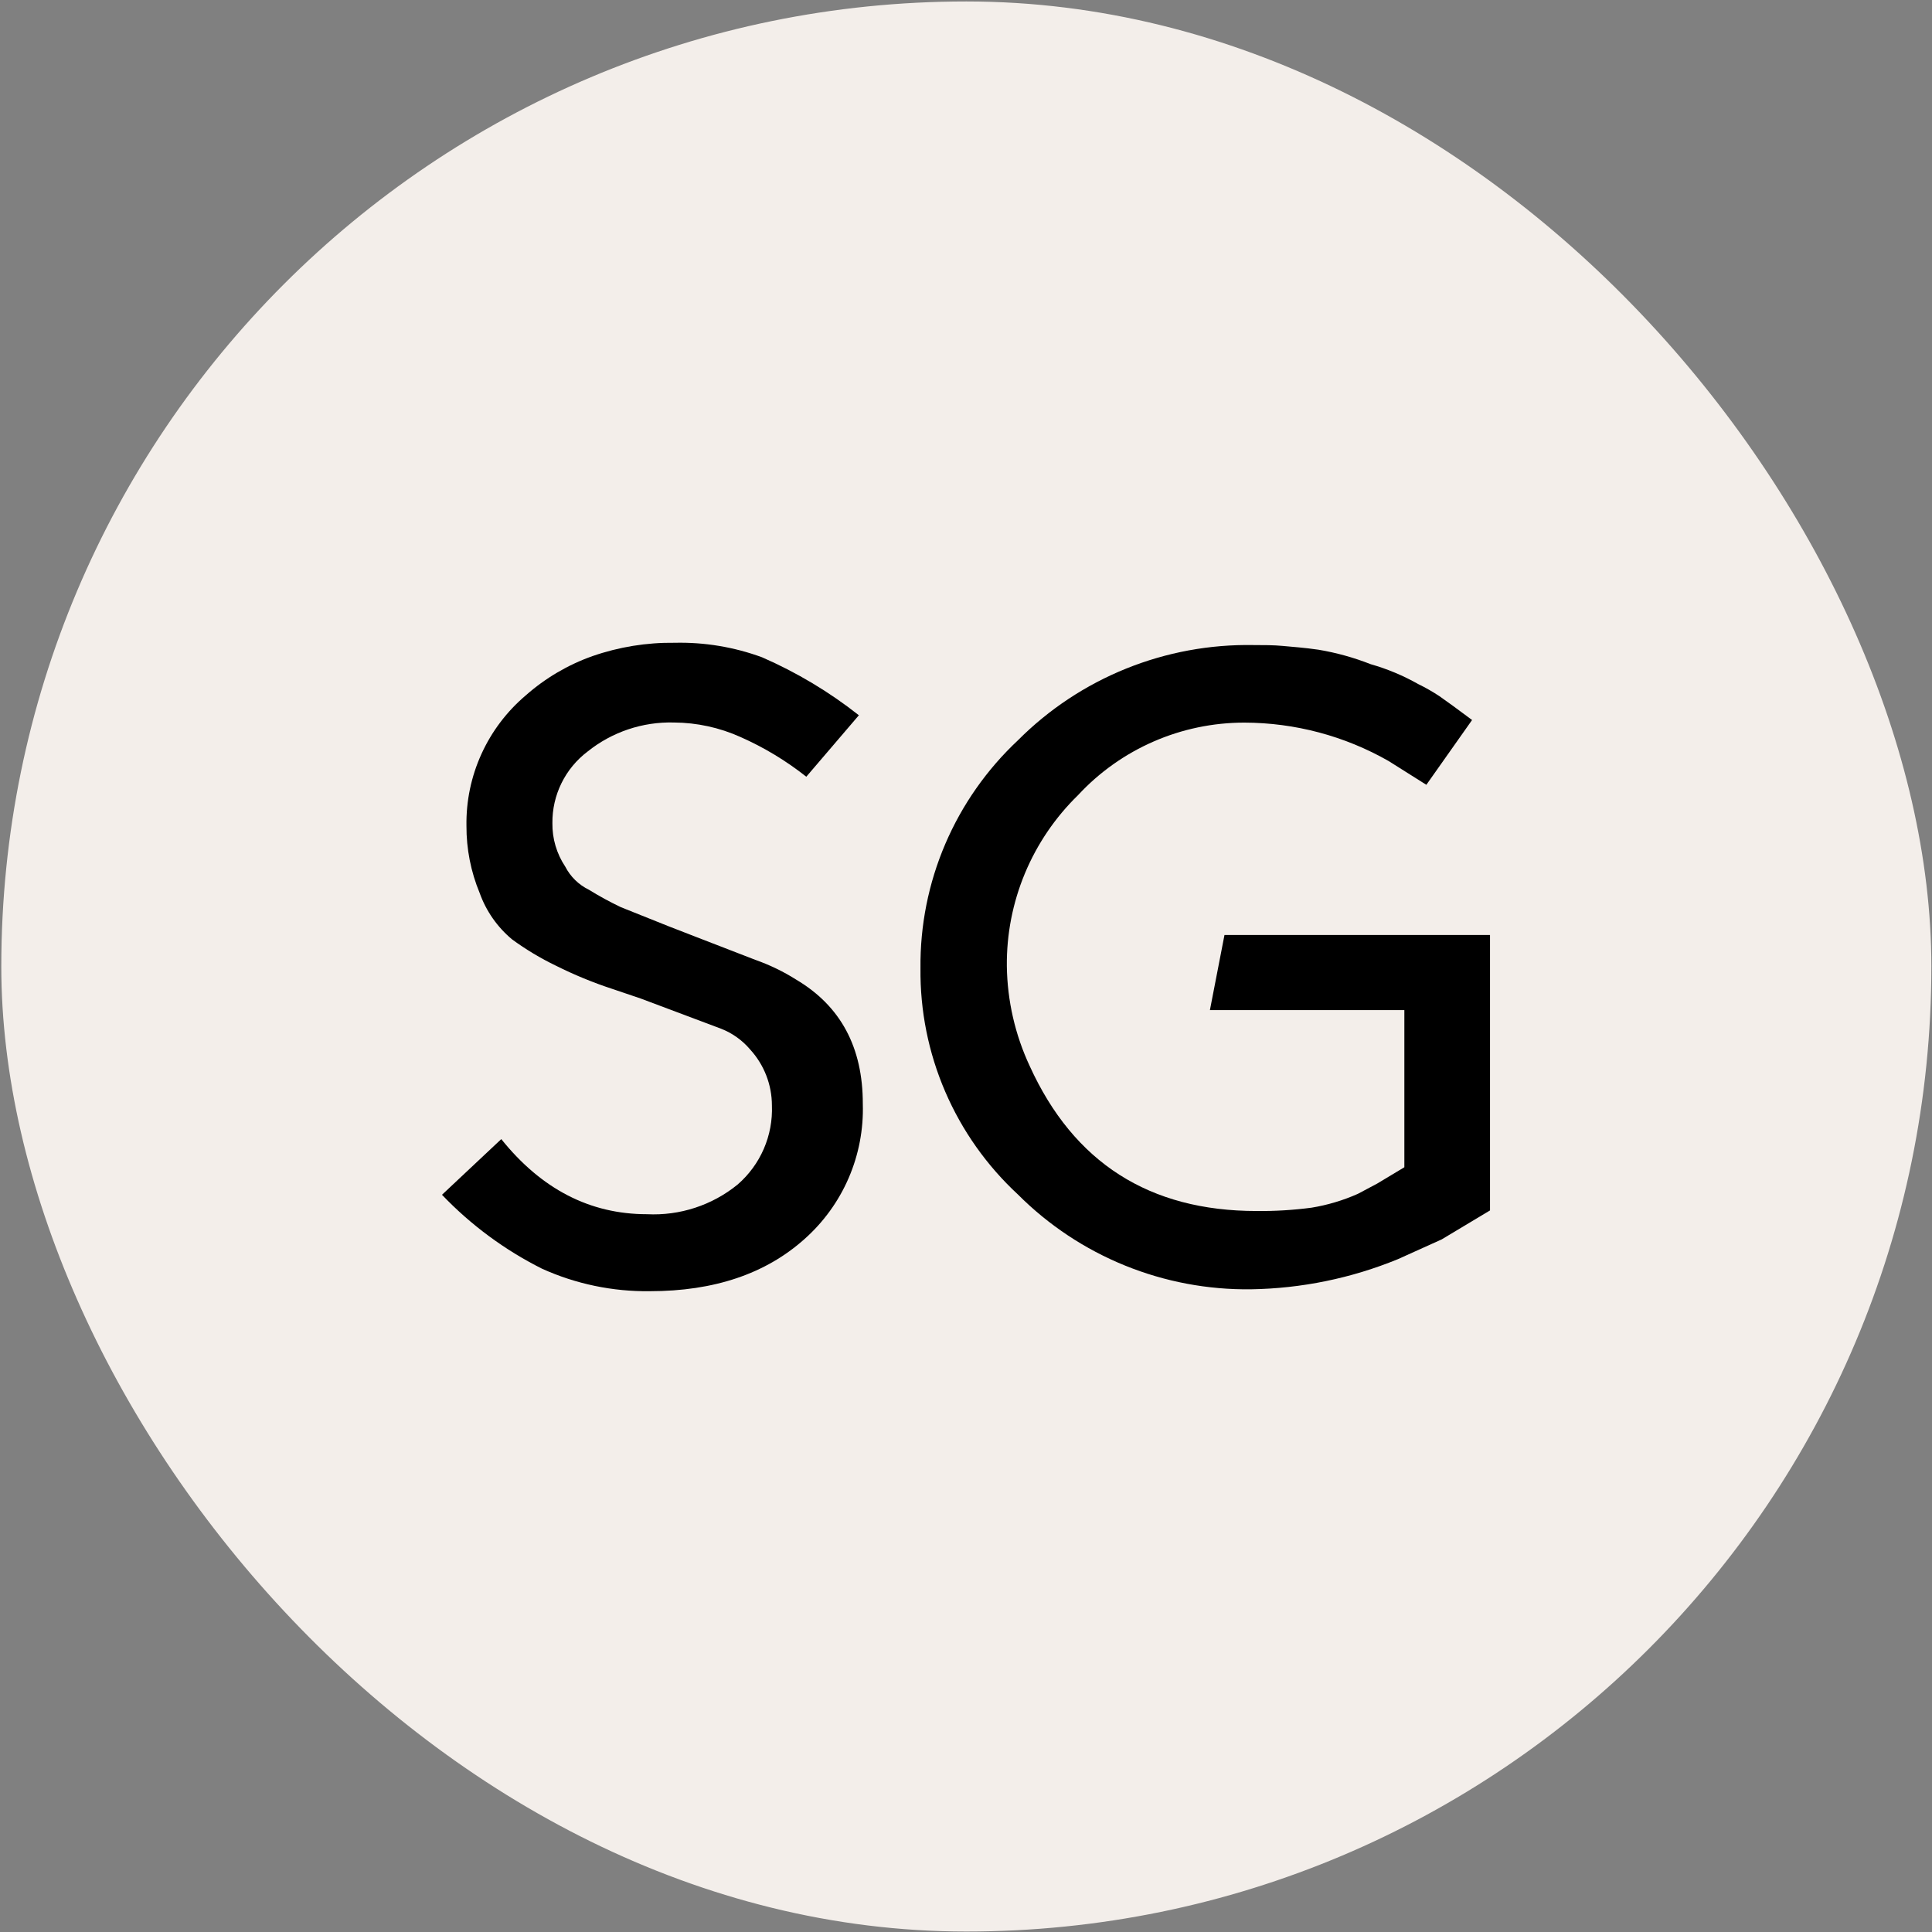
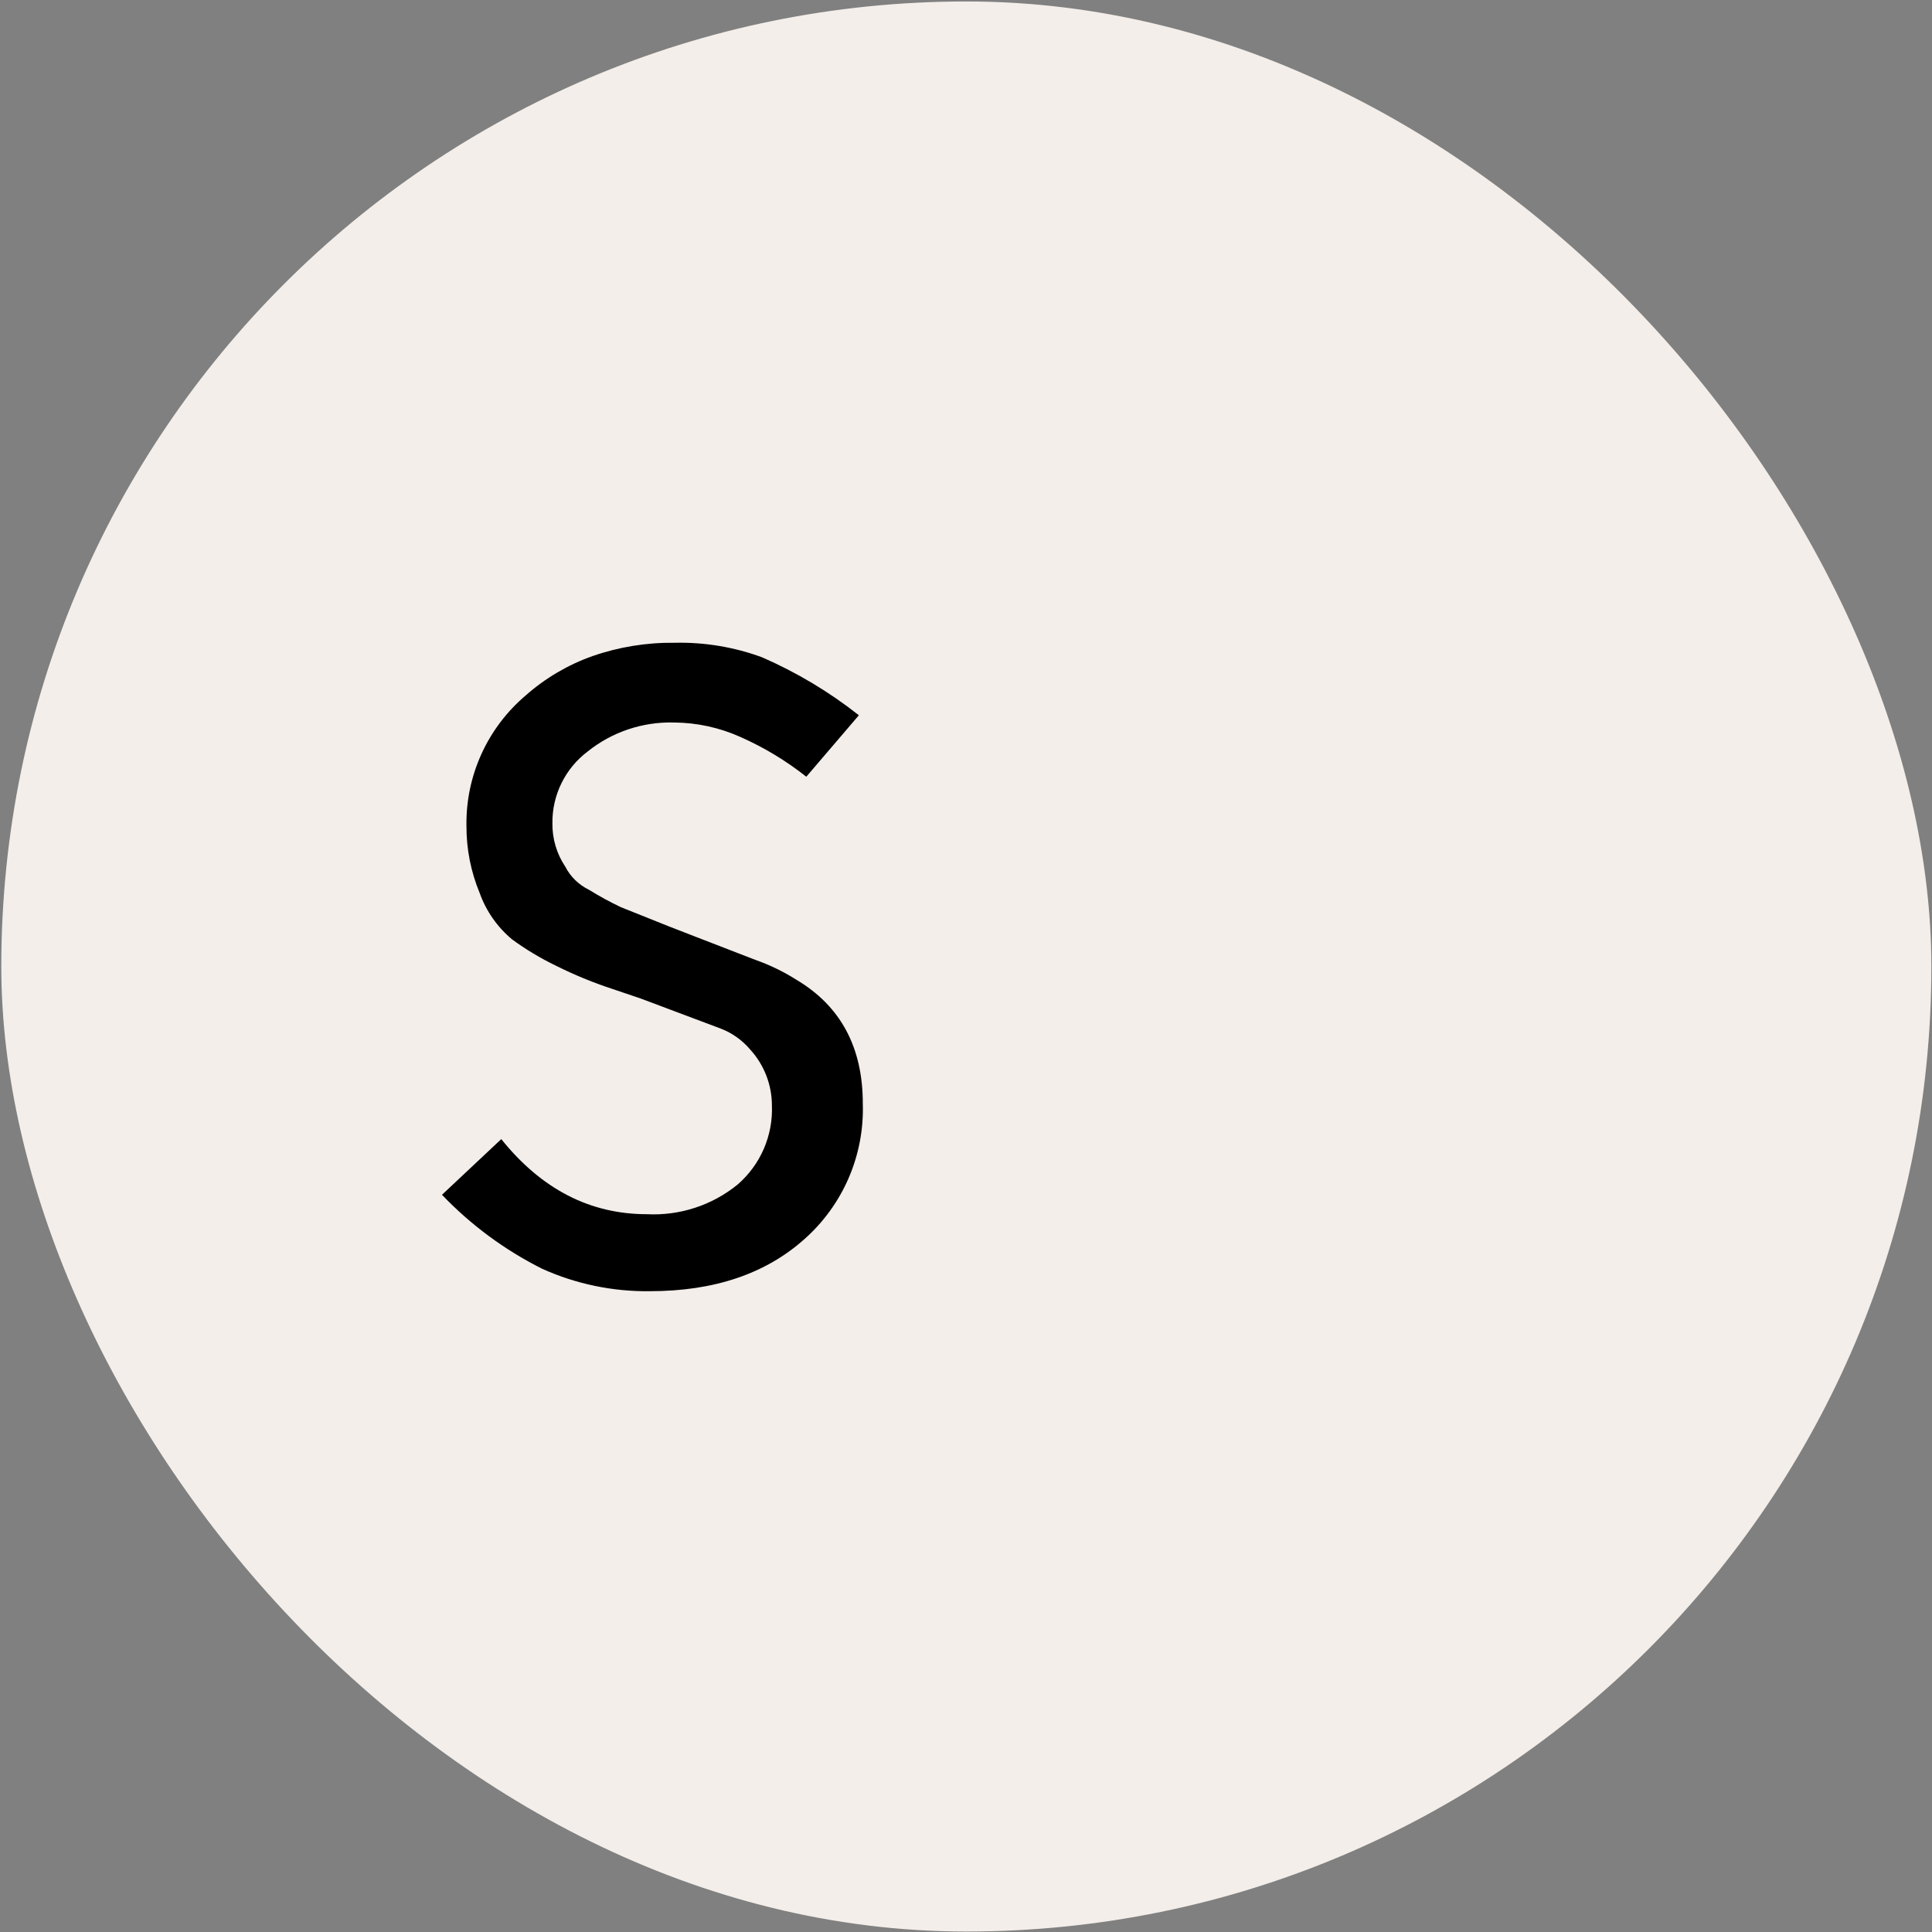
<svg xmlns="http://www.w3.org/2000/svg" width="1001" height="1001" viewBox="0 0 1001 1001" fill="none">
  <rect x="0" y="0" width="1001" height="1001" fill="#808080" stroke="none" />
  <g clip-path="url(#clip0_7901_1097)">
    <rect x="0.671" y="0.759" width="1000" height="1000" fill="#F3EEEA" />
-     <path d="M762.709 373.048L739.013 406.619L719.465 394.3C696.698 381.304 670.922 374.447 644.679 374.398C628.497 374.398 612.49 377.737 597.672 384.202C582.853 390.667 569.539 400.117 558.571 411.957C546.733 423.492 537.361 437.288 531.019 452.516C524.677 467.75 521.495 484.1 521.663 500.581C521.902 518.472 525.937 536.107 533.511 552.332C556.301 602.406 595.494 627.444 651.091 627.444C660.605 627.542 670.112 626.964 679.544 625.717C687.792 624.366 695.834 621.965 703.469 618.582L713.509 613.25L727.621 604.765V523.347H626.874L634.421 484.437H772V627.144L746.941 642.165L724.303 652.383C700.156 662.29 674.348 667.589 648.23 668.003C625.826 668.302 603.59 664.114 582.848 655.689C562.105 647.263 543.274 634.774 527.479 618.958C511.303 603.991 498.445 585.822 489.741 565.616C481.031 545.415 476.665 523.619 476.915 501.637C476.682 479.536 481.058 457.625 489.757 437.288C498.461 416.951 511.308 398.635 527.479 383.489C543.421 367.503 562.458 354.895 583.429 346.426C604.399 337.957 626.879 333.806 649.511 334.215C654.643 334.215 659.85 334.215 664.601 334.667C669.358 335.119 675.923 335.566 683.09 336.622C692.359 338.169 701.443 340.691 710.185 344.133C718.77 346.578 727.029 350.031 734.789 354.421C738.568 356.257 742.222 358.342 745.73 360.657C749.732 363.435 755.162 367.416 762.709 373.048Z" fill="black" />
    <path d="M229 619.035L259.717 590.191C280.546 616.132 305.703 629.1 335.188 629.1C352.238 629.96 369 624.47 382.206 613.703C388.043 608.632 392.669 602.32 395.737 595.239C398.805 588.154 400.244 580.48 399.94 572.773C399.935 562.016 395.9 551.652 388.619 543.705C384.563 538.929 379.377 535.236 373.523 532.965L331.941 517.345L317.302 512.389C307.229 509.083 297.417 505.041 287.942 500.298C279.993 496.463 272.418 491.91 265.299 486.703C257.676 480.342 251.893 472.069 248.548 462.745C243.96 451.694 241.625 439.848 241.679 427.893C241.473 415.067 244.122 402.355 249.433 390.673C254.743 378.985 262.584 368.615 272.396 360.298C282.496 351.366 294.23 344.454 306.963 339.945C320.636 335.185 335.041 332.848 349.529 333.033C364.96 332.674 380.327 335.223 394.809 340.544C412.766 348.365 429.637 358.468 444.998 370.586L417.756 402.431C407.303 394.164 395.846 387.247 383.645 381.849C372.807 376.969 361.056 374.41 349.154 374.339C332.94 373.908 317.106 379.235 304.476 389.36C298.731 393.695 294.089 399.311 290.918 405.754C287.747 412.197 286.134 419.288 286.21 426.461C286.09 434.467 288.409 442.321 292.851 448.993C295.539 454.216 299.855 458.436 305.15 461.007C310.487 464.308 316.009 467.32 321.678 470.021L346.281 479.863L360.019 485.195L391.263 497.286C398.724 499.906 405.864 503.353 412.543 507.574C435.588 521.244 447.083 542.698 447.034 571.945C447.441 585.098 444.949 598.18 439.736 610.277C434.523 622.373 426.71 633.184 416.849 641.948C396.726 659.975 370.01 668.989 336.703 668.989C317.454 669.239 298.384 665.269 280.856 657.35C261.493 647.639 243.949 634.682 229.011 619.046L229 619.035Z" fill="black" />
  </g>
  <defs>
    <clipPath id="clip0_7901_1097">
      <rect x="0.671" y="0.759" width="1000" height="1000" rx="500" fill="white" />
    </clipPath>
  </defs>
</svg>